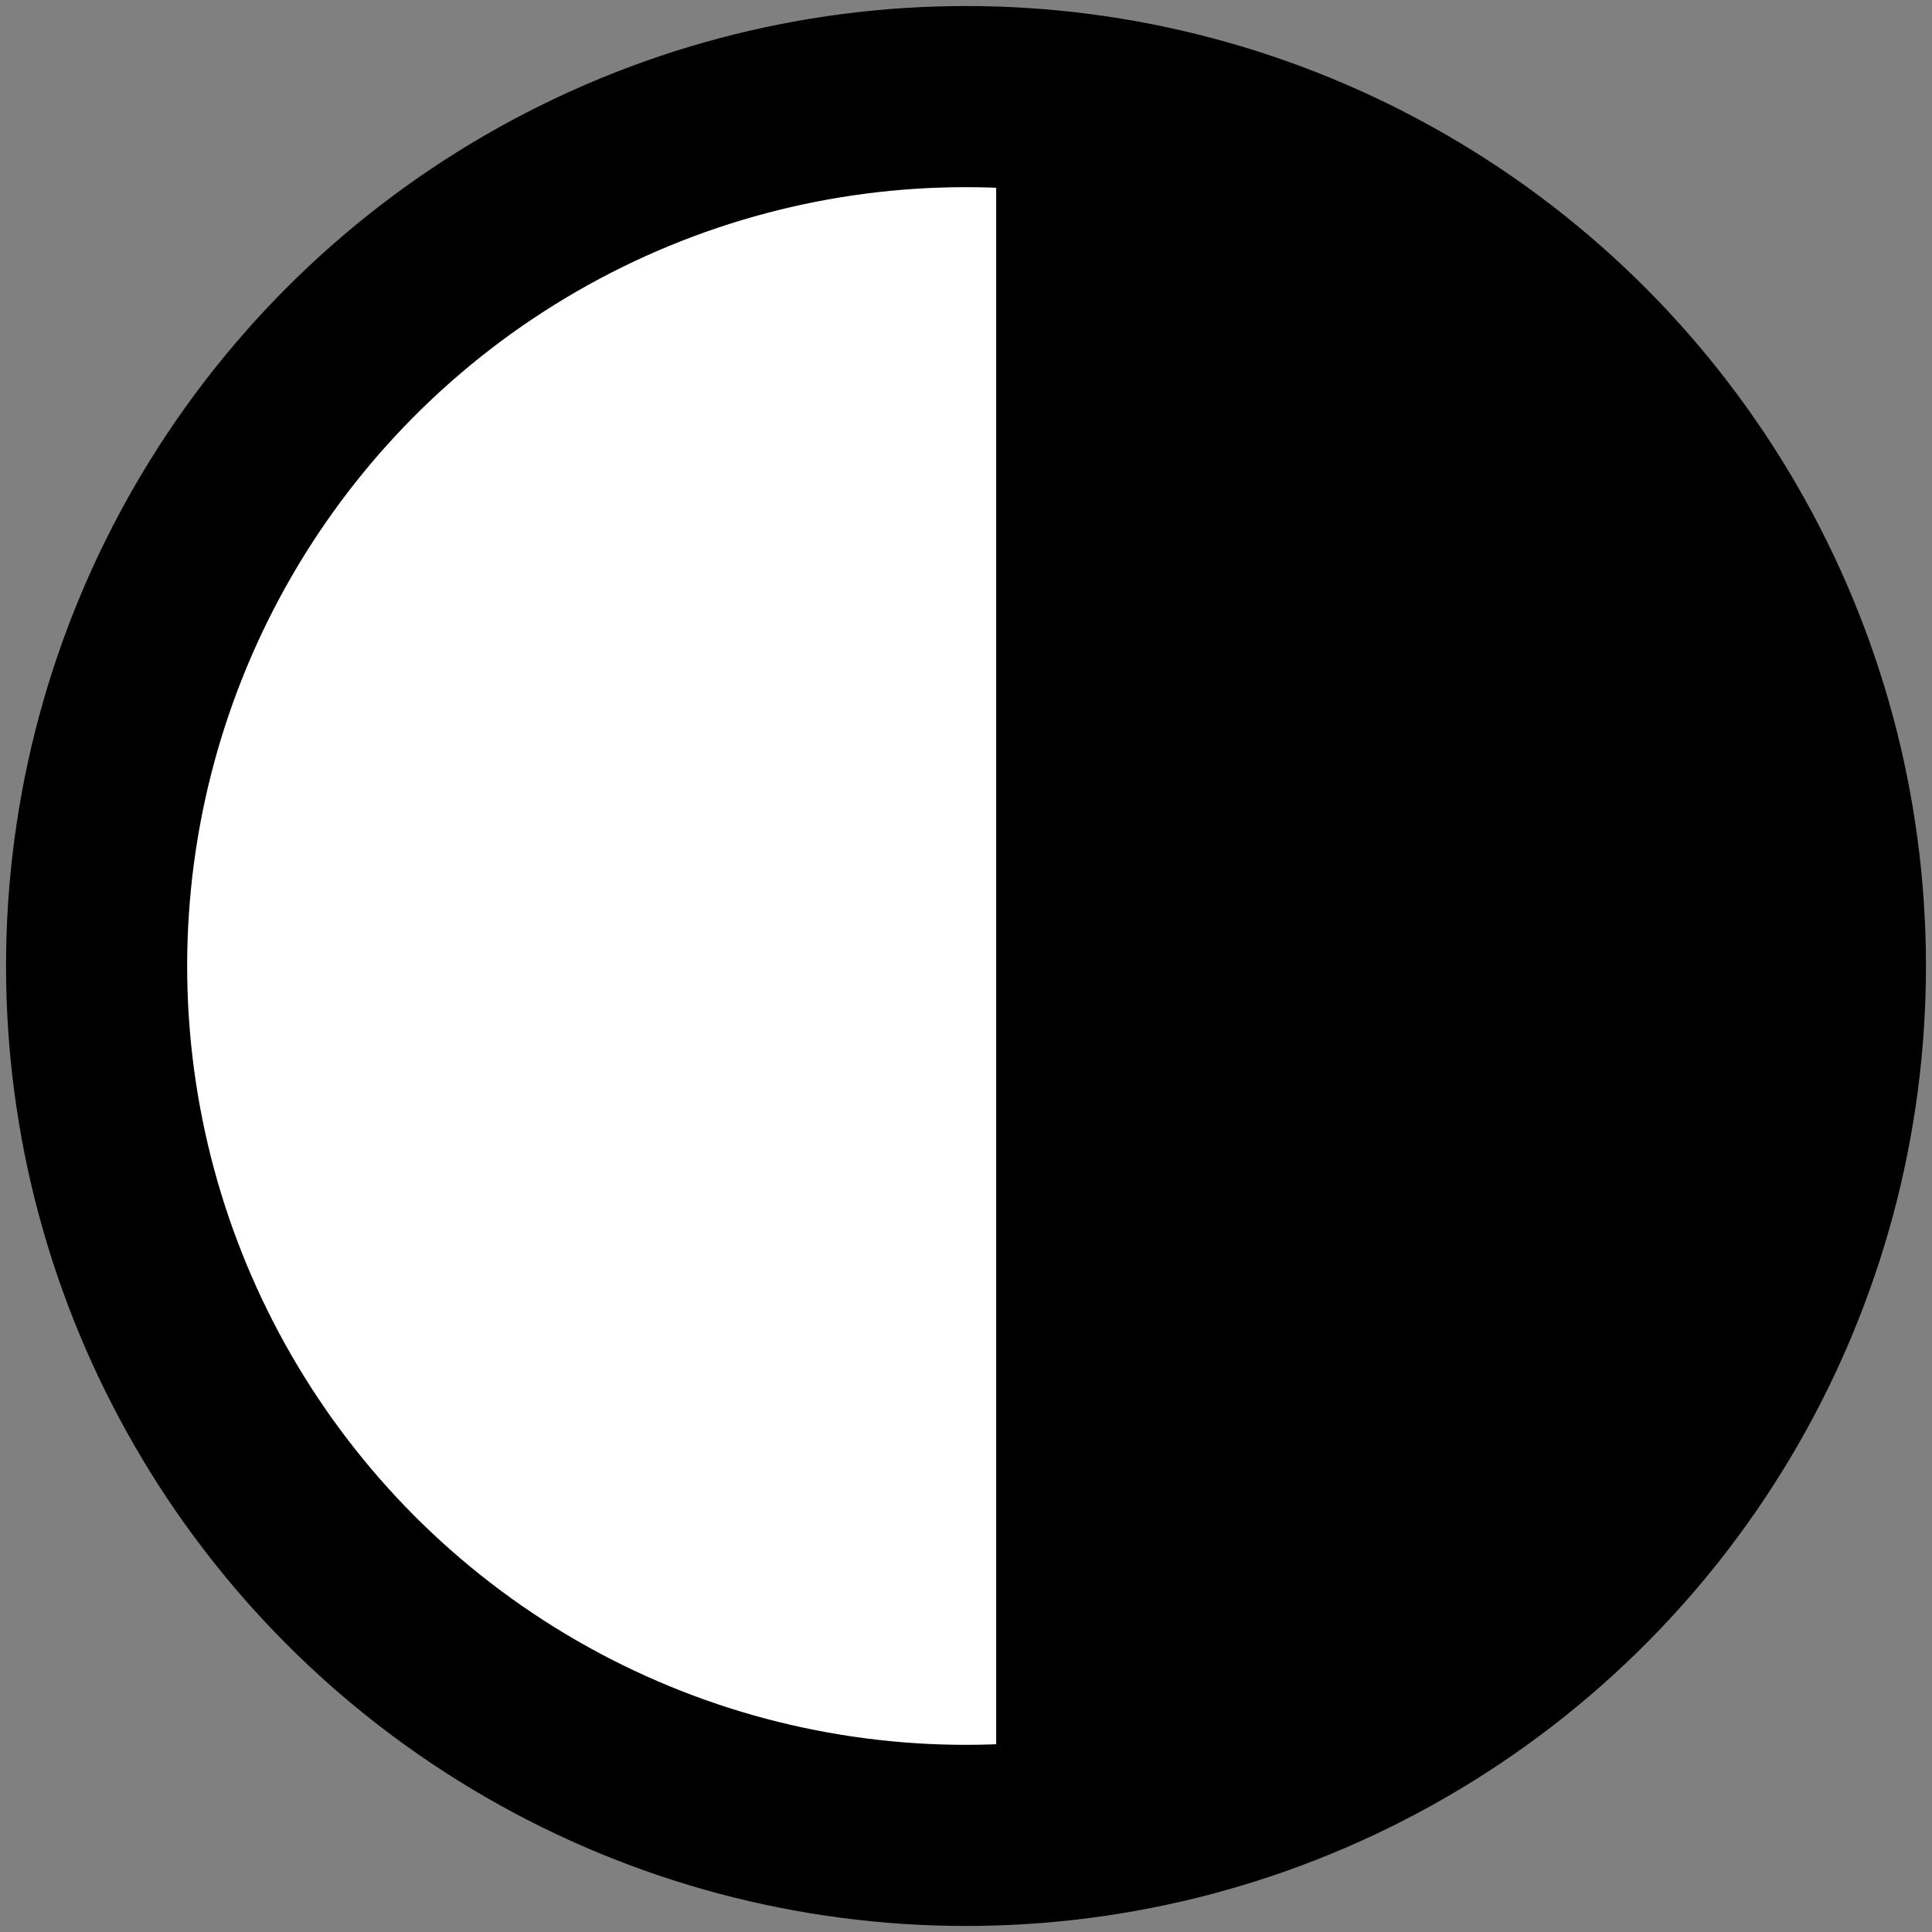
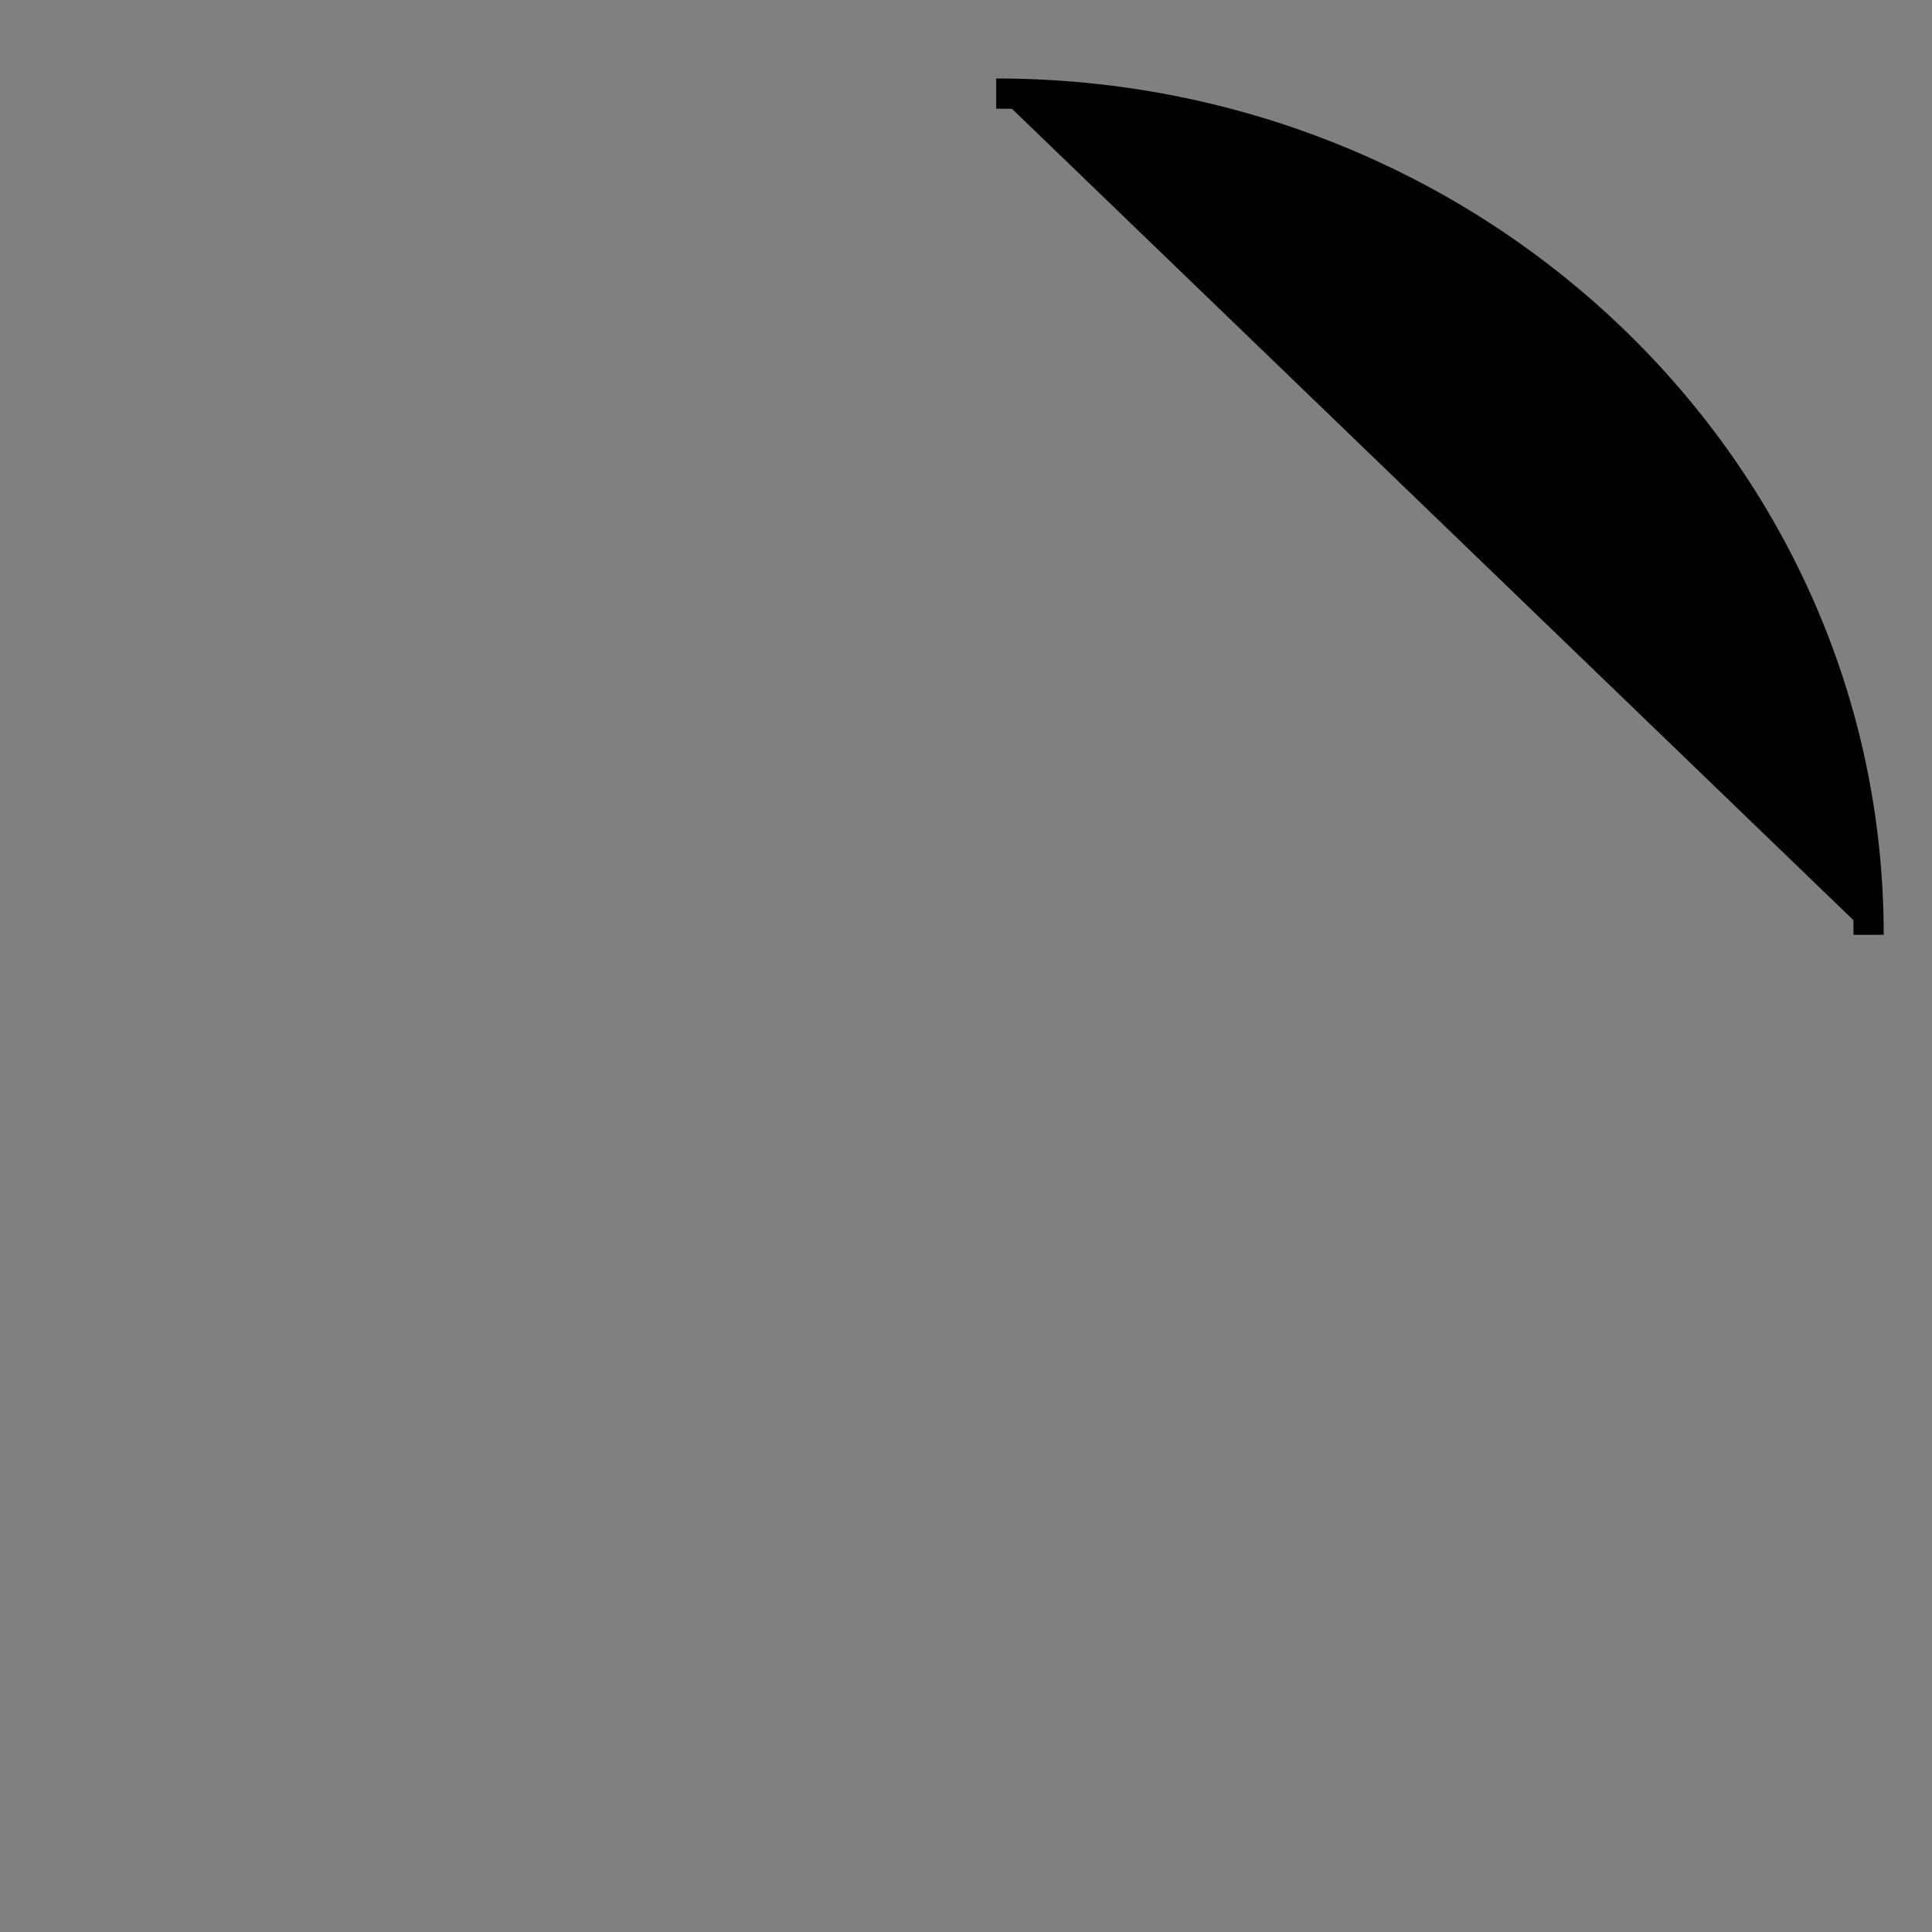
<svg xmlns="http://www.w3.org/2000/svg" width="64" height="64" viewBox="0 0 64 64">
  <rect x="0" y="0" width="64" height="64" fill="#808080" stroke="none" />
  <g>
-     <circle r="28.8" cy="32.0" cx="32.0" stroke-miterlimit="10" stroke-width="6" stroke="#000000" fill="#ffffff" />
-     <path d="M 33 3.1 C 48.961 3.1 61.9 15.576 61.9 30.967 C 61.9 46.357 48.961 58.833 33 58.833" stroke-miterlimit="10" stroke="#000000" />
+     <path d="M 33 3.1 C 48.961 3.1 61.9 15.576 61.9 30.967 " stroke-miterlimit="10" stroke="#000000" />
  </g>
</svg>